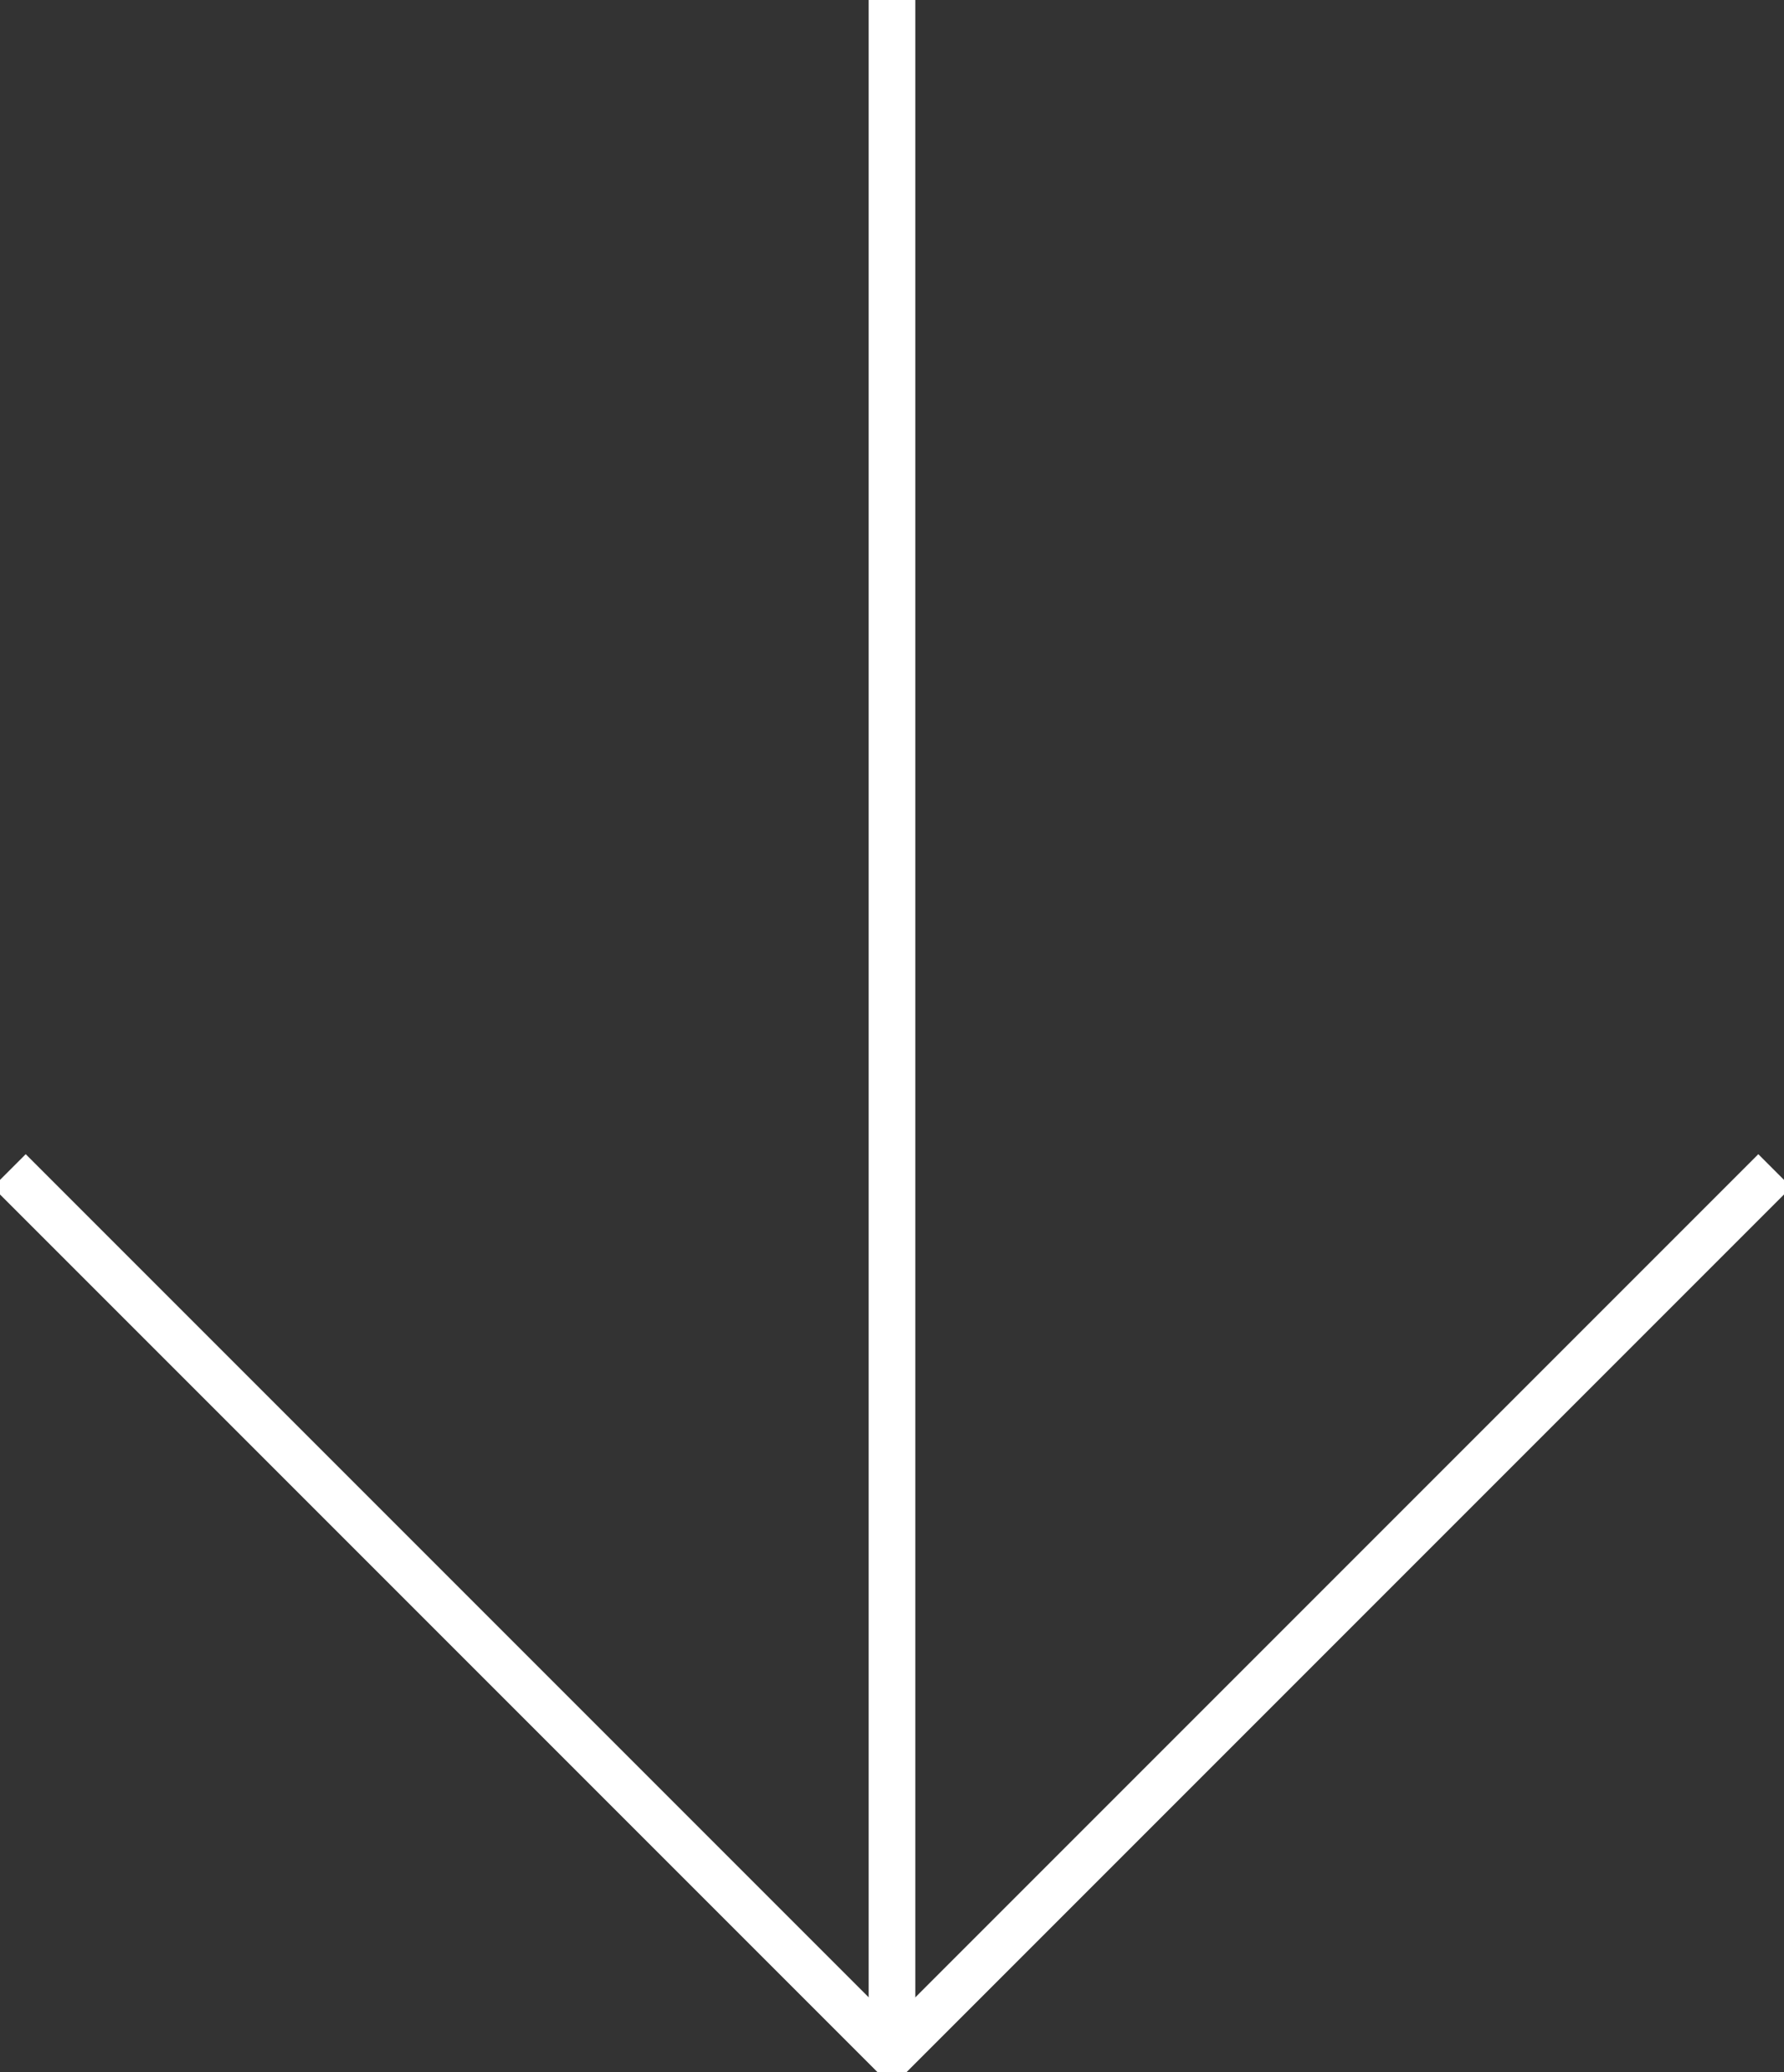
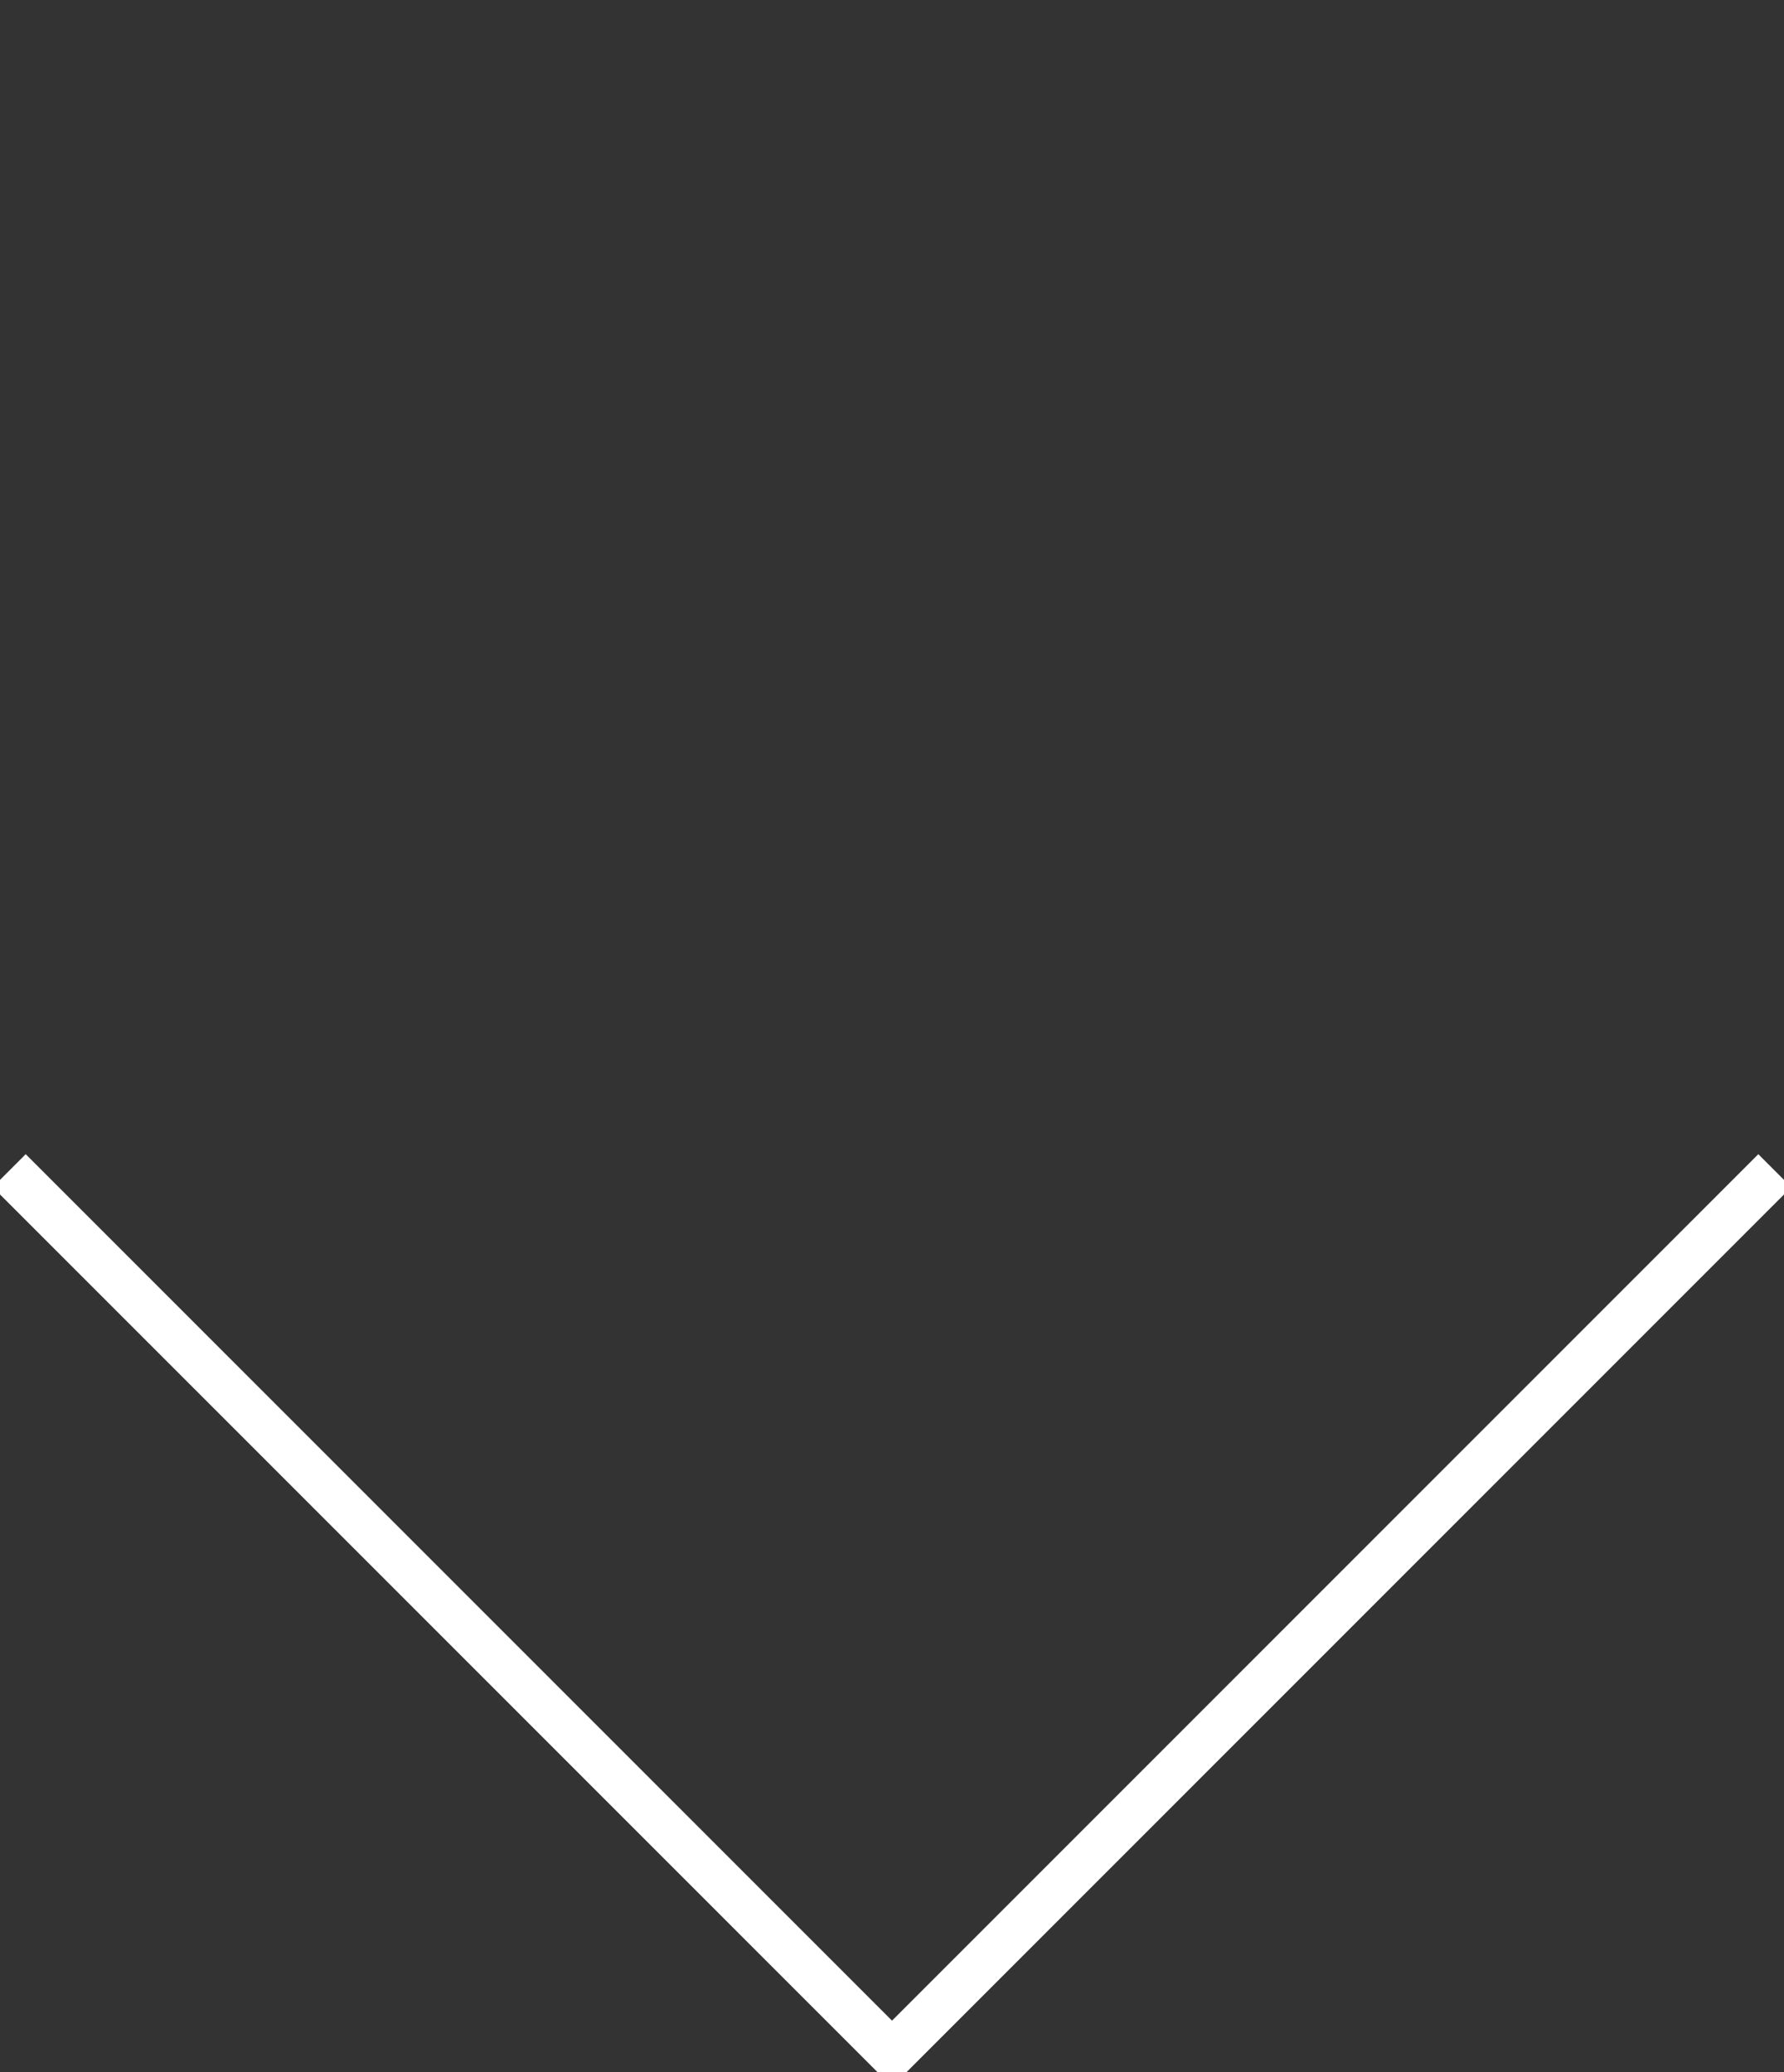
<svg xmlns="http://www.w3.org/2000/svg" width="76.465" height="88.793" viewBox="0 0 76.465 88.793">
  <rect x="0" y="0" width="76.465" height="88.793" fill="#333333" stroke="none" />
  <defs>
    <clipPath id="clip-path">
      <rect id="Rectangle_4" data-name="Rectangle 4" width="76.465" height="88.793" fill="none" stroke="#fff" stroke-width="2" />
    </clipPath>
  </defs>
  <g id="arrow" transform="translate(-921.768 -951.207)">
    <g id="Group_4" data-name="Group 4" transform="translate(921.768 951.207)">
      <g id="Group_3" data-name="Group 3" clip-path="url(#clip-path)">
-         <line id="Line_5" data-name="Line 5" y2="88.071" transform="translate(38.232 0)" fill="none" stroke="#fff" stroke-miterlimit="10" stroke-width="2" />
        <path id="Path_4" data-name="Path 4" d="M76.384,90,38.546,127.838.708,90" transform="translate(-0.313 -39.833)" fill="none" stroke="#fff" stroke-miterlimit="10" stroke-width="2" />
      </g>
    </g>
  </g>
</svg>